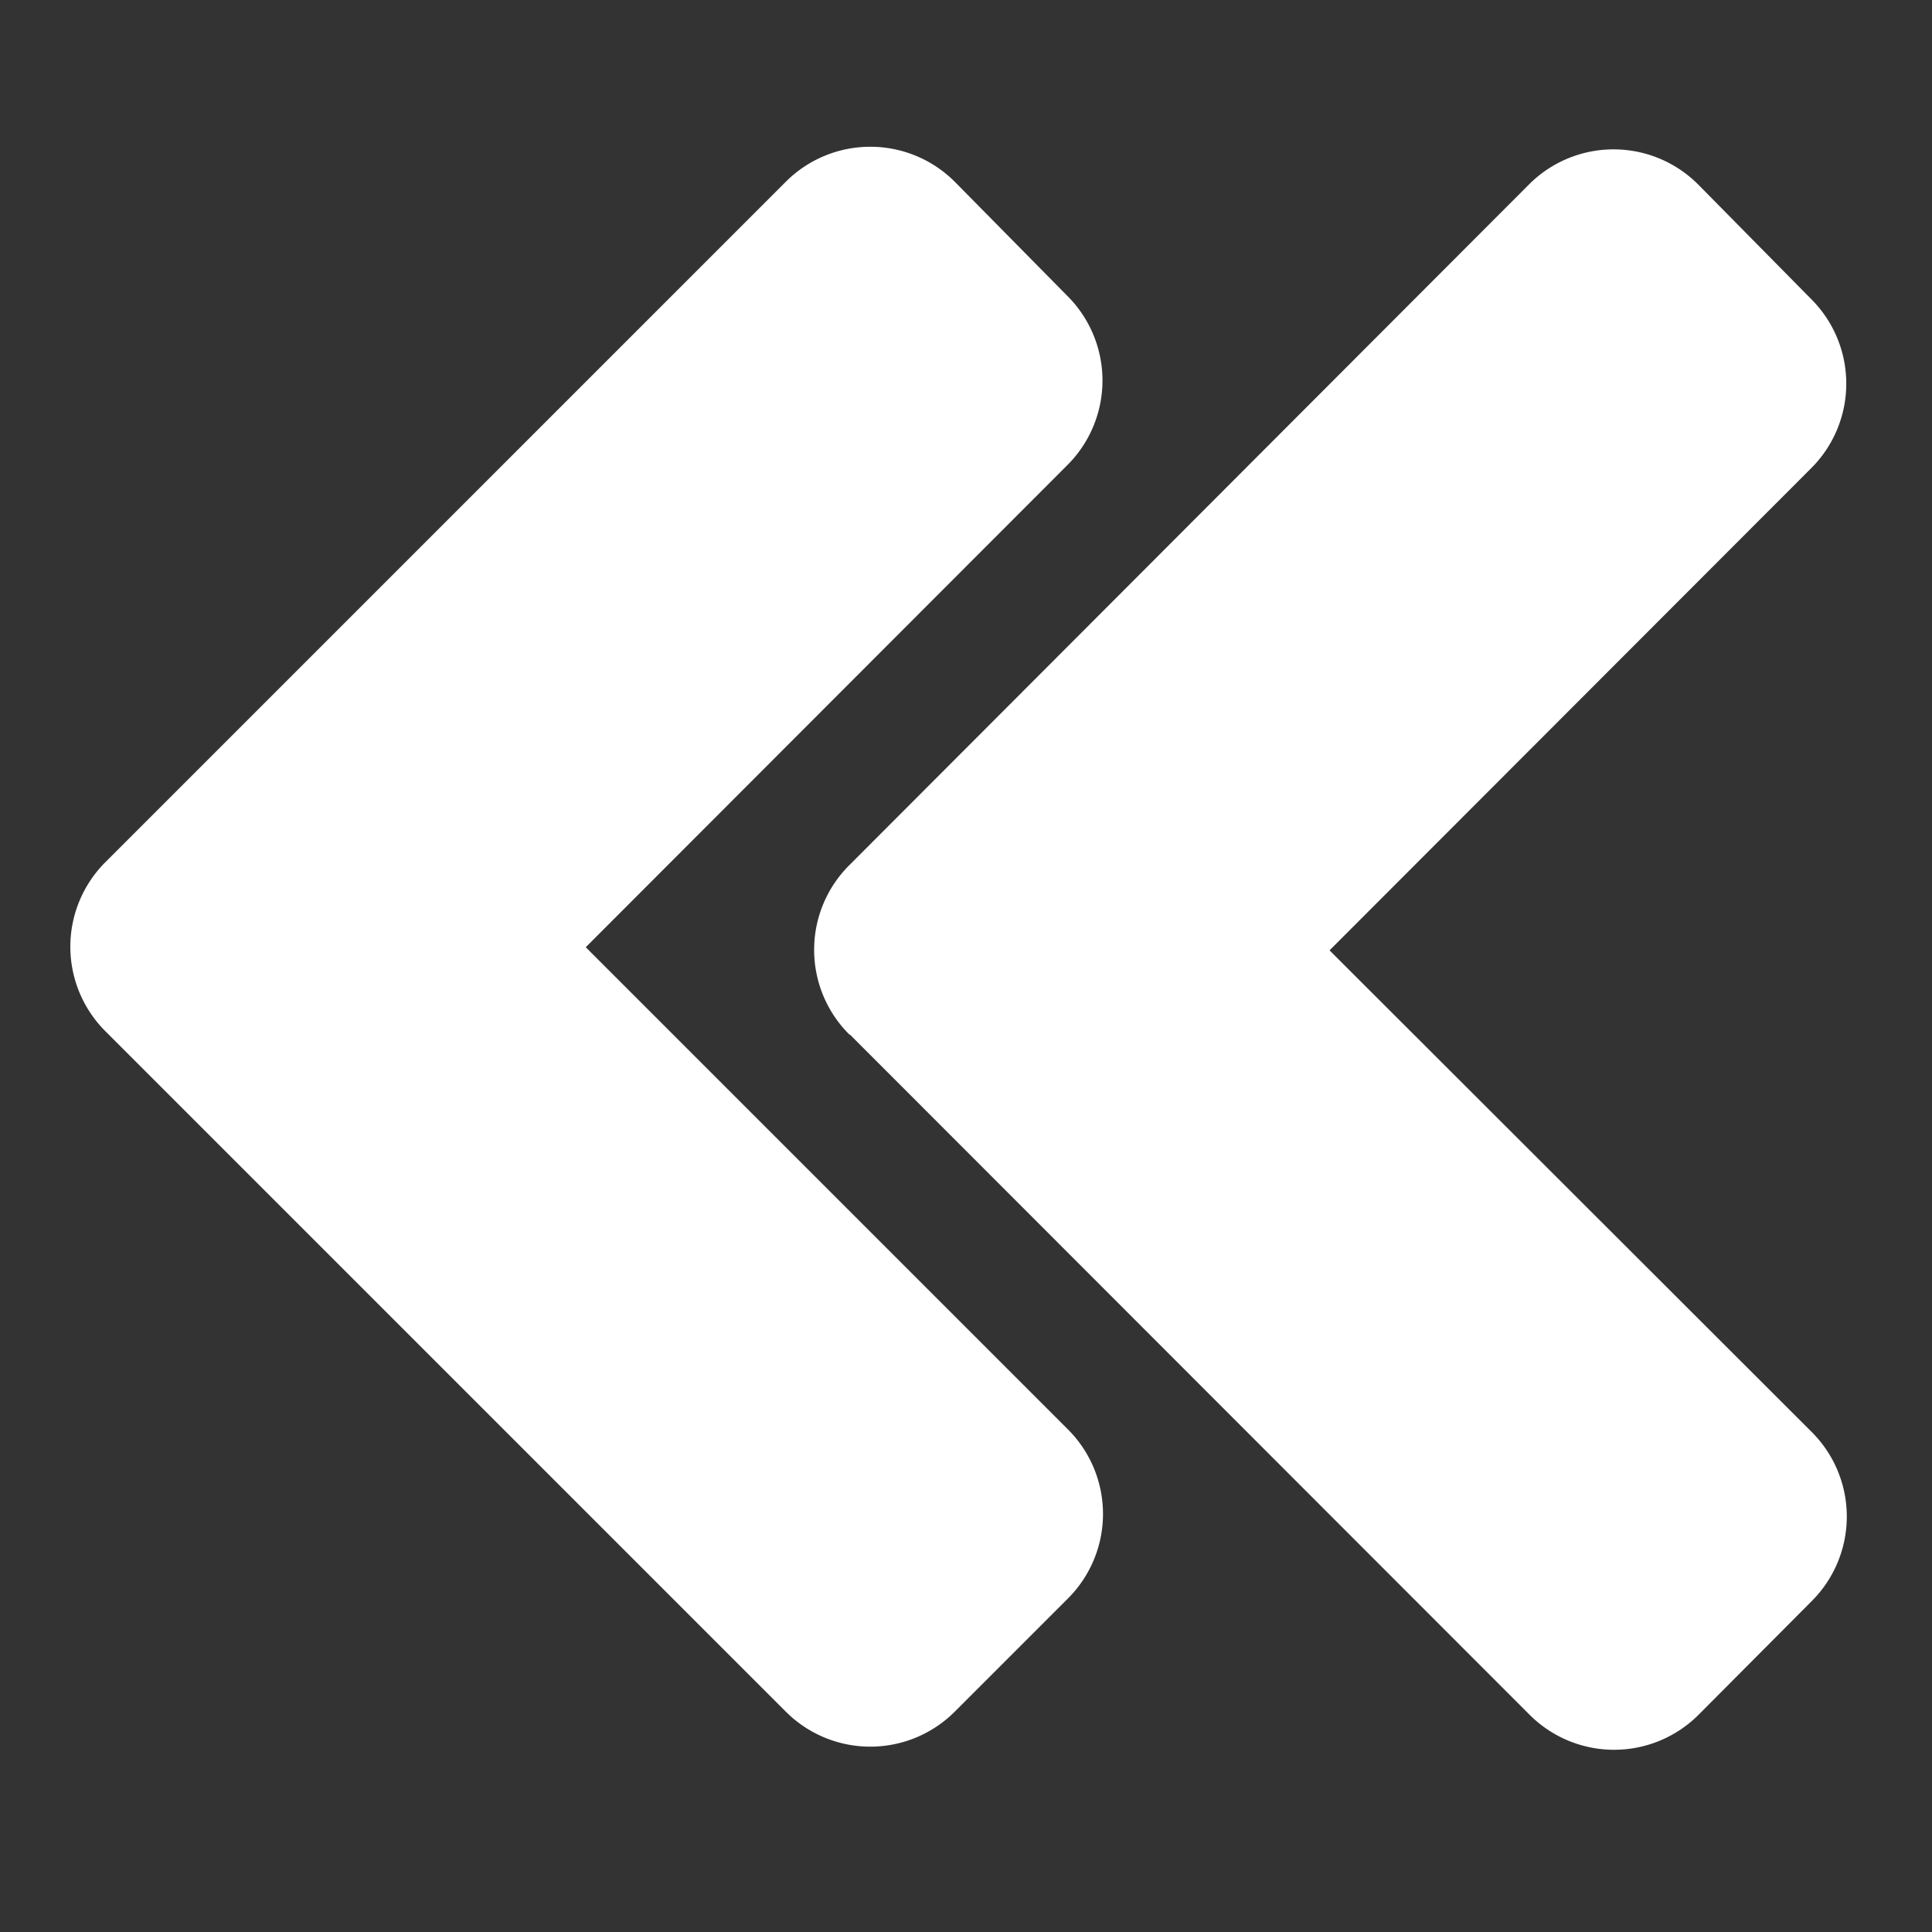
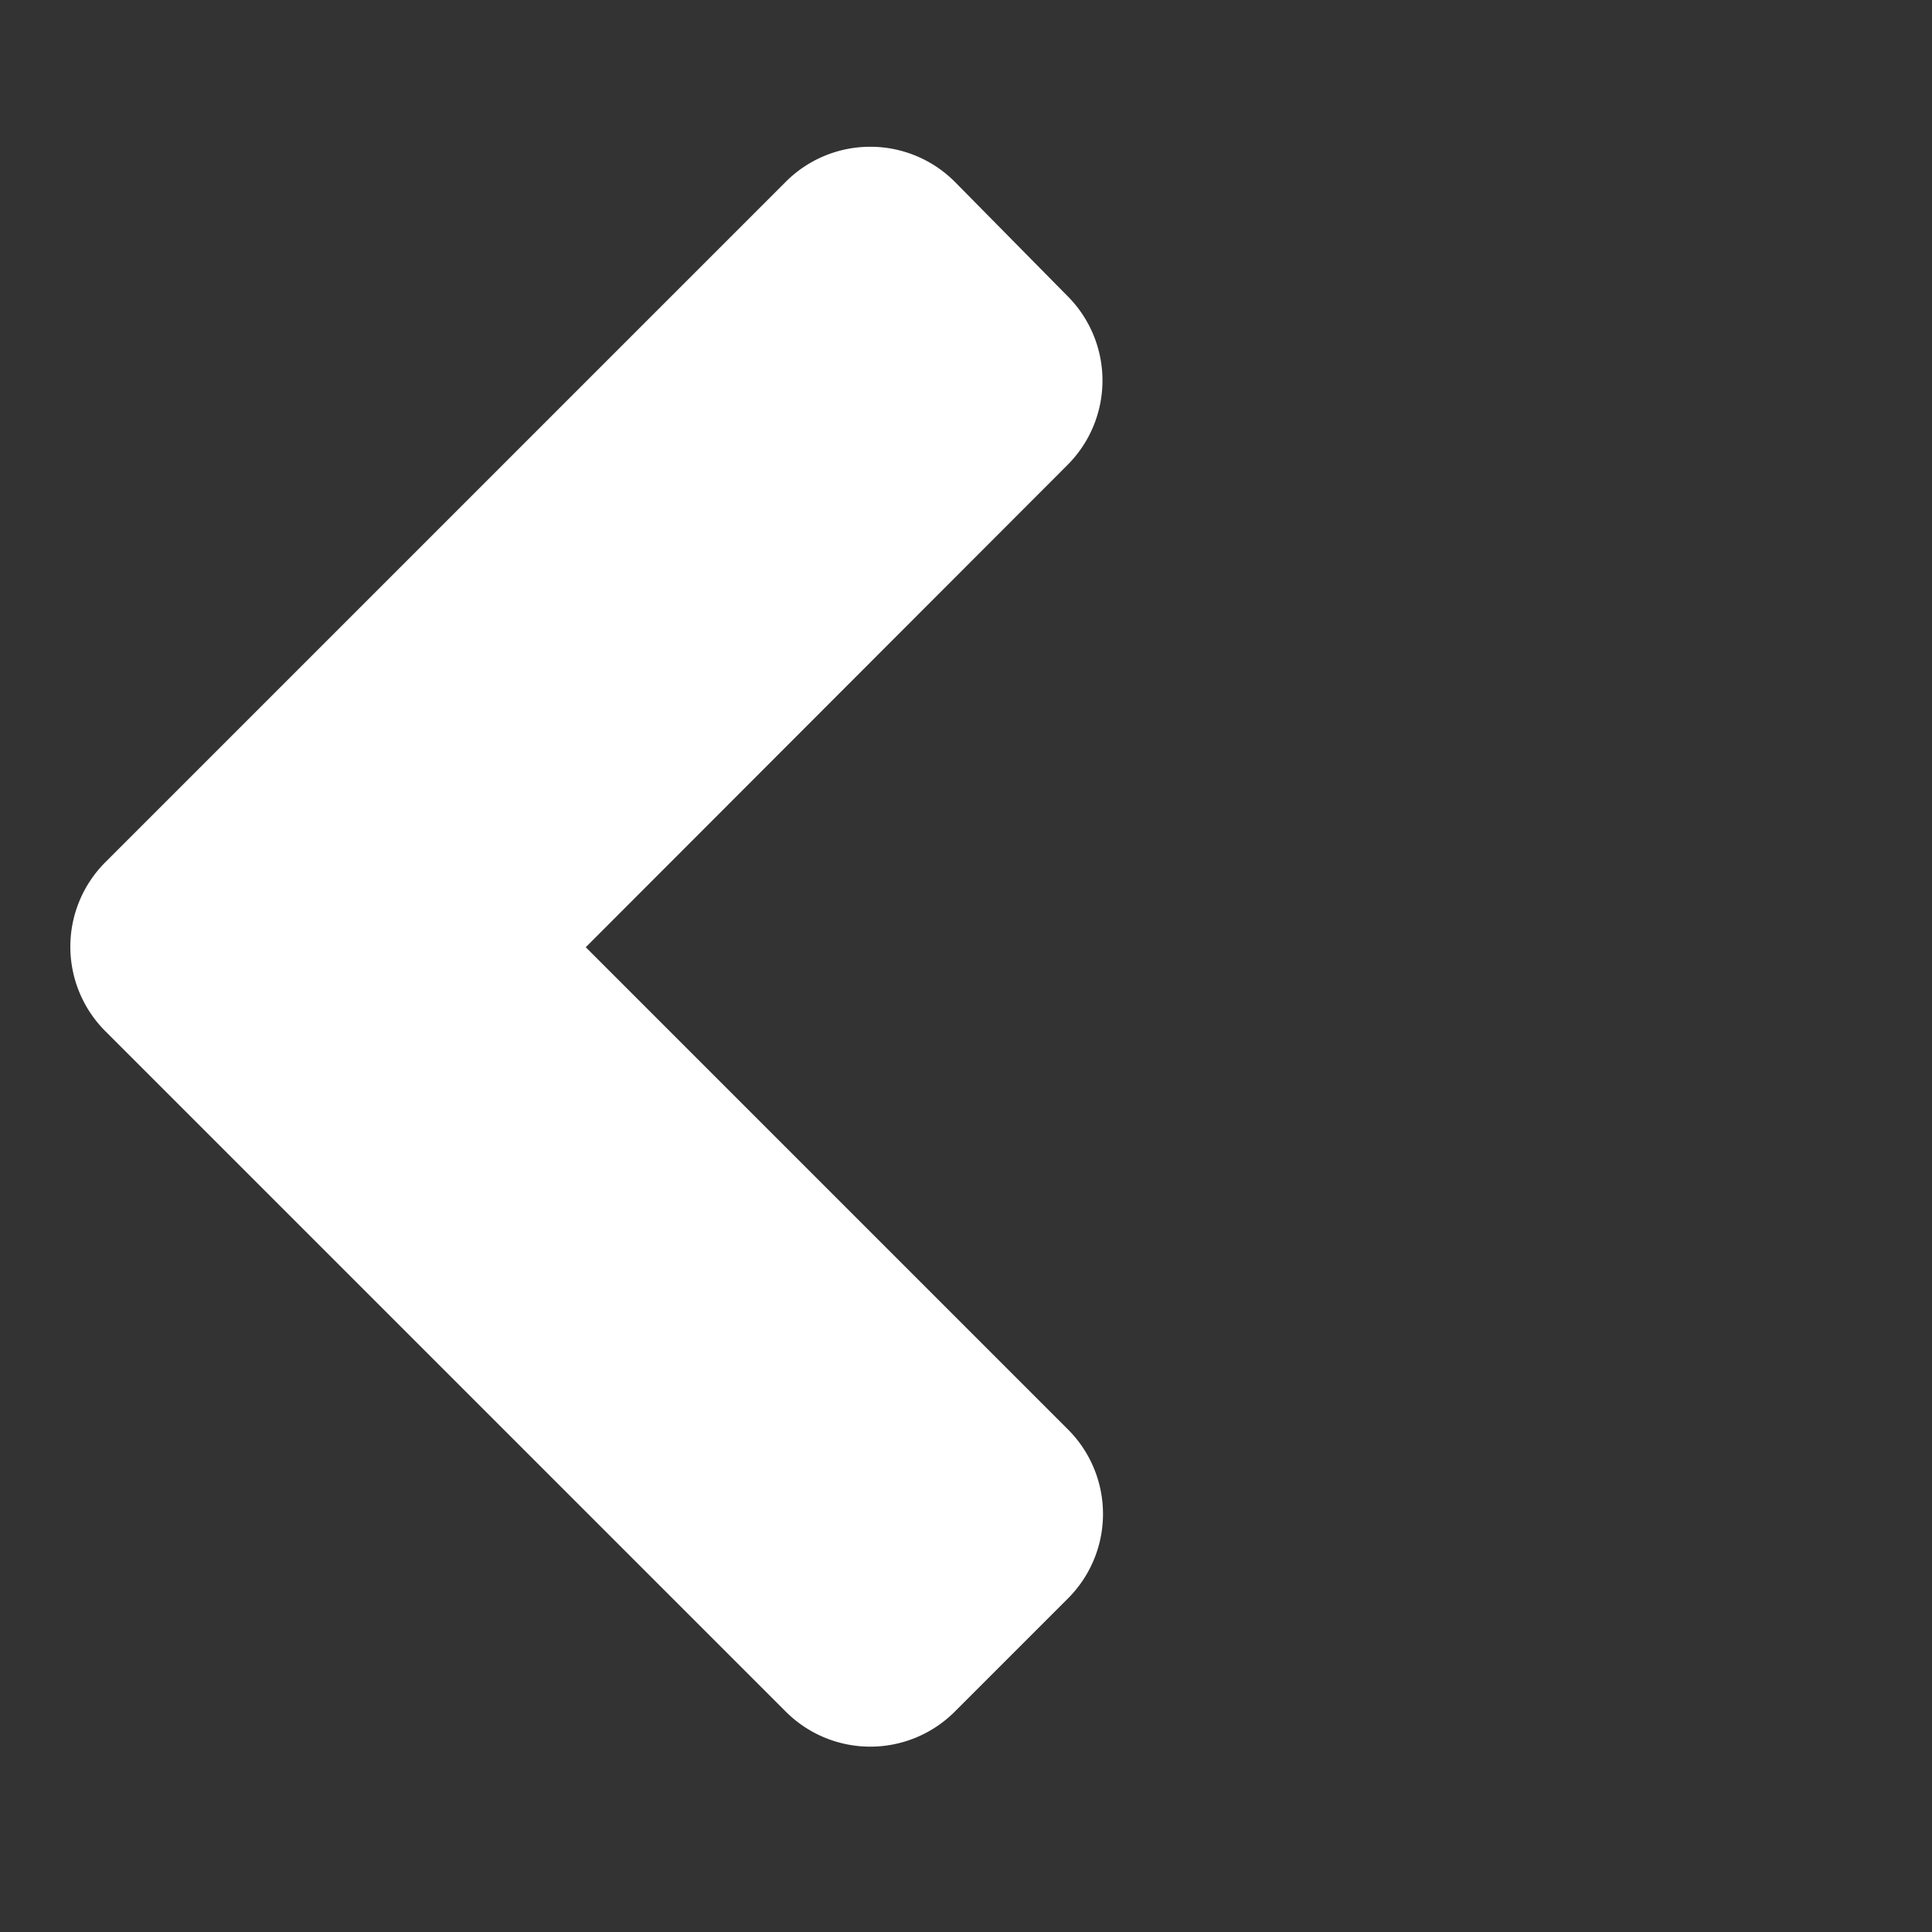
<svg xmlns="http://www.w3.org/2000/svg" xmlns:ns1="http://sodipodi.sourceforge.net/DTD/sodipodi-0.dtd" xmlns:ns2="http://www.inkscape.org/namespaces/inkscape" viewBox="0 0 3.704 3.704" width="14" height="14" version="1.1" id="svg6" ns1:docname="dlt1.svg" ns2:version="0.92.3 (2405546, 2018-03-11)">
  <rect x="0" y="0" width="3.704" height="3.704" fill="#333333" stroke="none" />
  <defs id="defs10" />
  <ns1:namedview pagecolor="#ffffff" bordercolor="#666666" borderopacity="1" objecttolerance="10" gridtolerance="10" guidetolerance="10" ns2:pageopacity="0" ns2:pageshadow="2" ns2:window-width="3133" ns2:window-height="1767" id="namedview8" showgrid="false" ns2:zoom="33.37544" ns2:cx="-21.682884" ns2:cy="7.7010739" ns2:window-x="0" ns2:window-y="0" ns2:window-maximized="0" ns2:current-layer="svg6" />
  <g id="g829" ns2:transform-center-x="-0.011211174" transform="matrix(-1,0,0,1,3.877,-0.017)">
-     <path d="M 2.248,2 0.945,3.304 a 0.229,0.229 0 0 1 -0.325,0 L 0.404,3.087 a 0.229,0.229 0 0 1 0,-0.325 L 1.328,1.839 0.405,0.915 a 0.229,0.229 0 0 1 0,-0.325 l 0.216,-0.219 a 0.229,0.229 0 0 1 0.325,0 L 2.248,1.675 a 0.229,0.229 0 0 1 0,0.326 z" id="angle-right" style="fill:#ffffff;stroke-width:0.265" ns2:connector-curvature="0" />
    <path d="m 3.674,1.995 -1.303,1.303 a 0.229,0.229 0 0 1 -0.325,0 L 1.83,3.082 a 0.229,0.229 0 0 1 0,-0.325 L 2.754,1.833 1.831,0.909 a 0.229,0.229 0 0 1 0,-0.325 L 2.046,0.366 a 0.229,0.229 0 0 1 0.325,0 l 1.303,1.303 a 0.229,0.229 0 0 1 0,0.326 z" id="angle-right-2" style="fill:#ffffff;stroke-width:0.265" ns2:connector-curvature="0" />
  </g>
</svg>